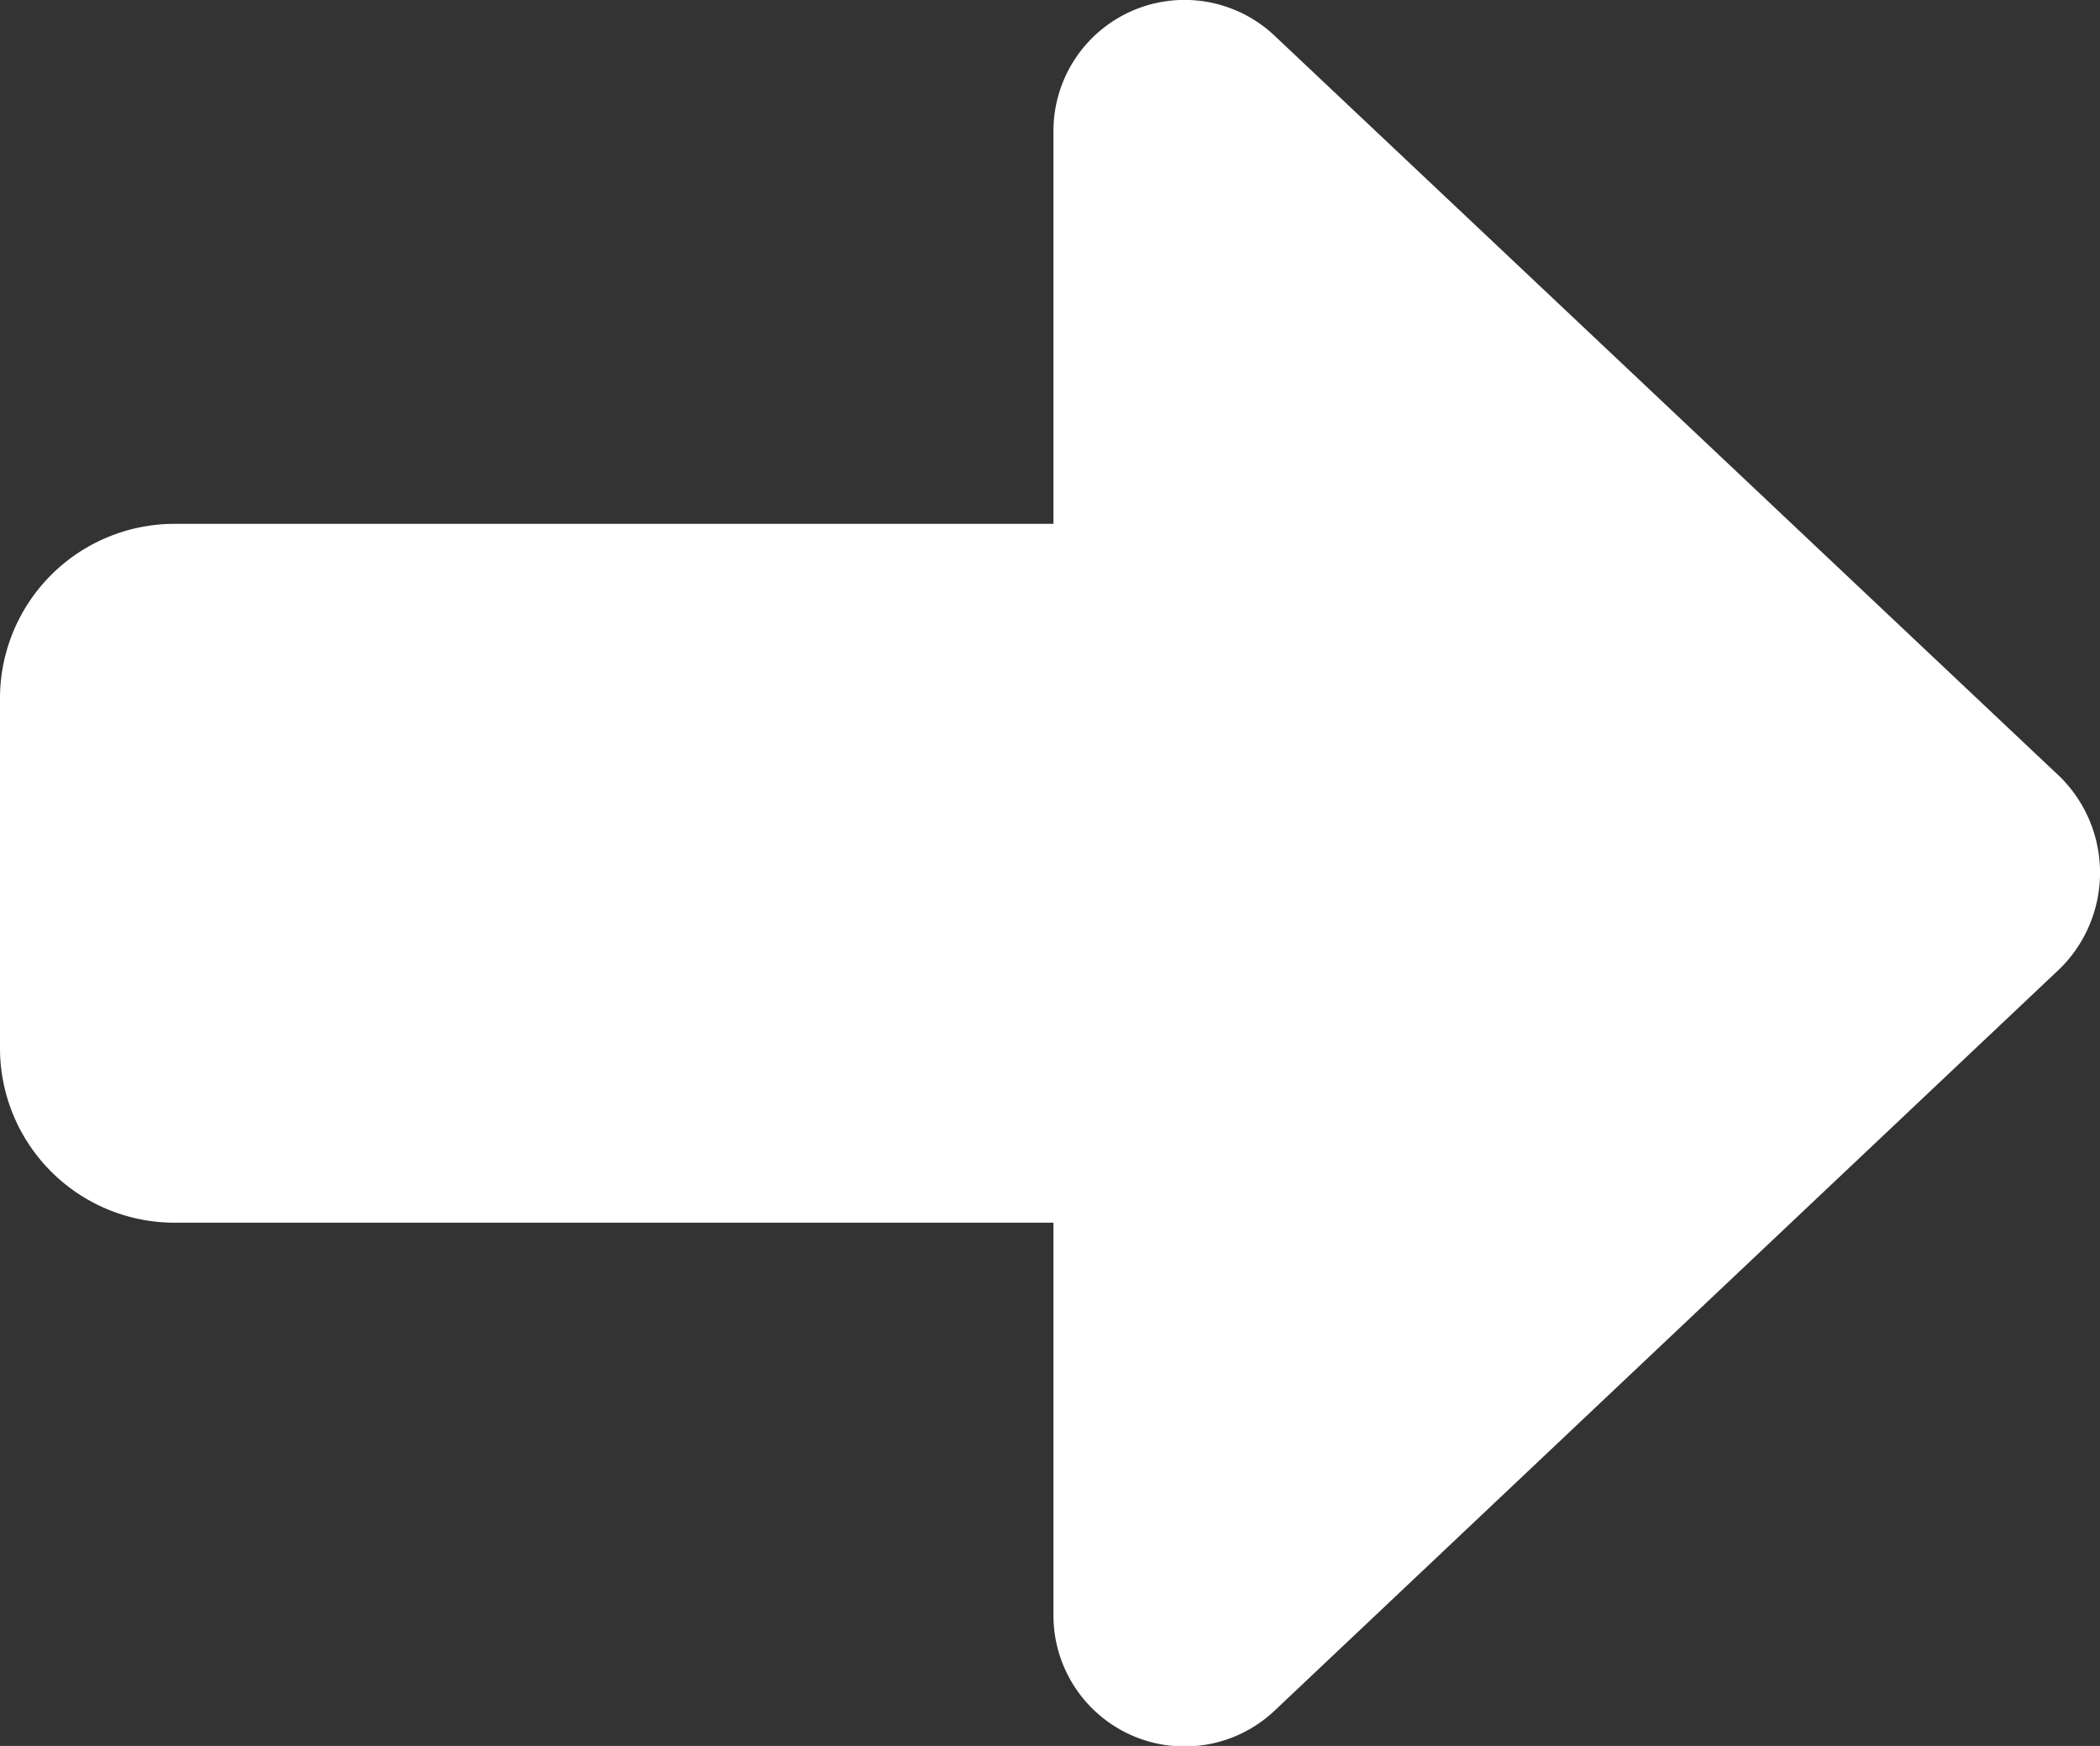
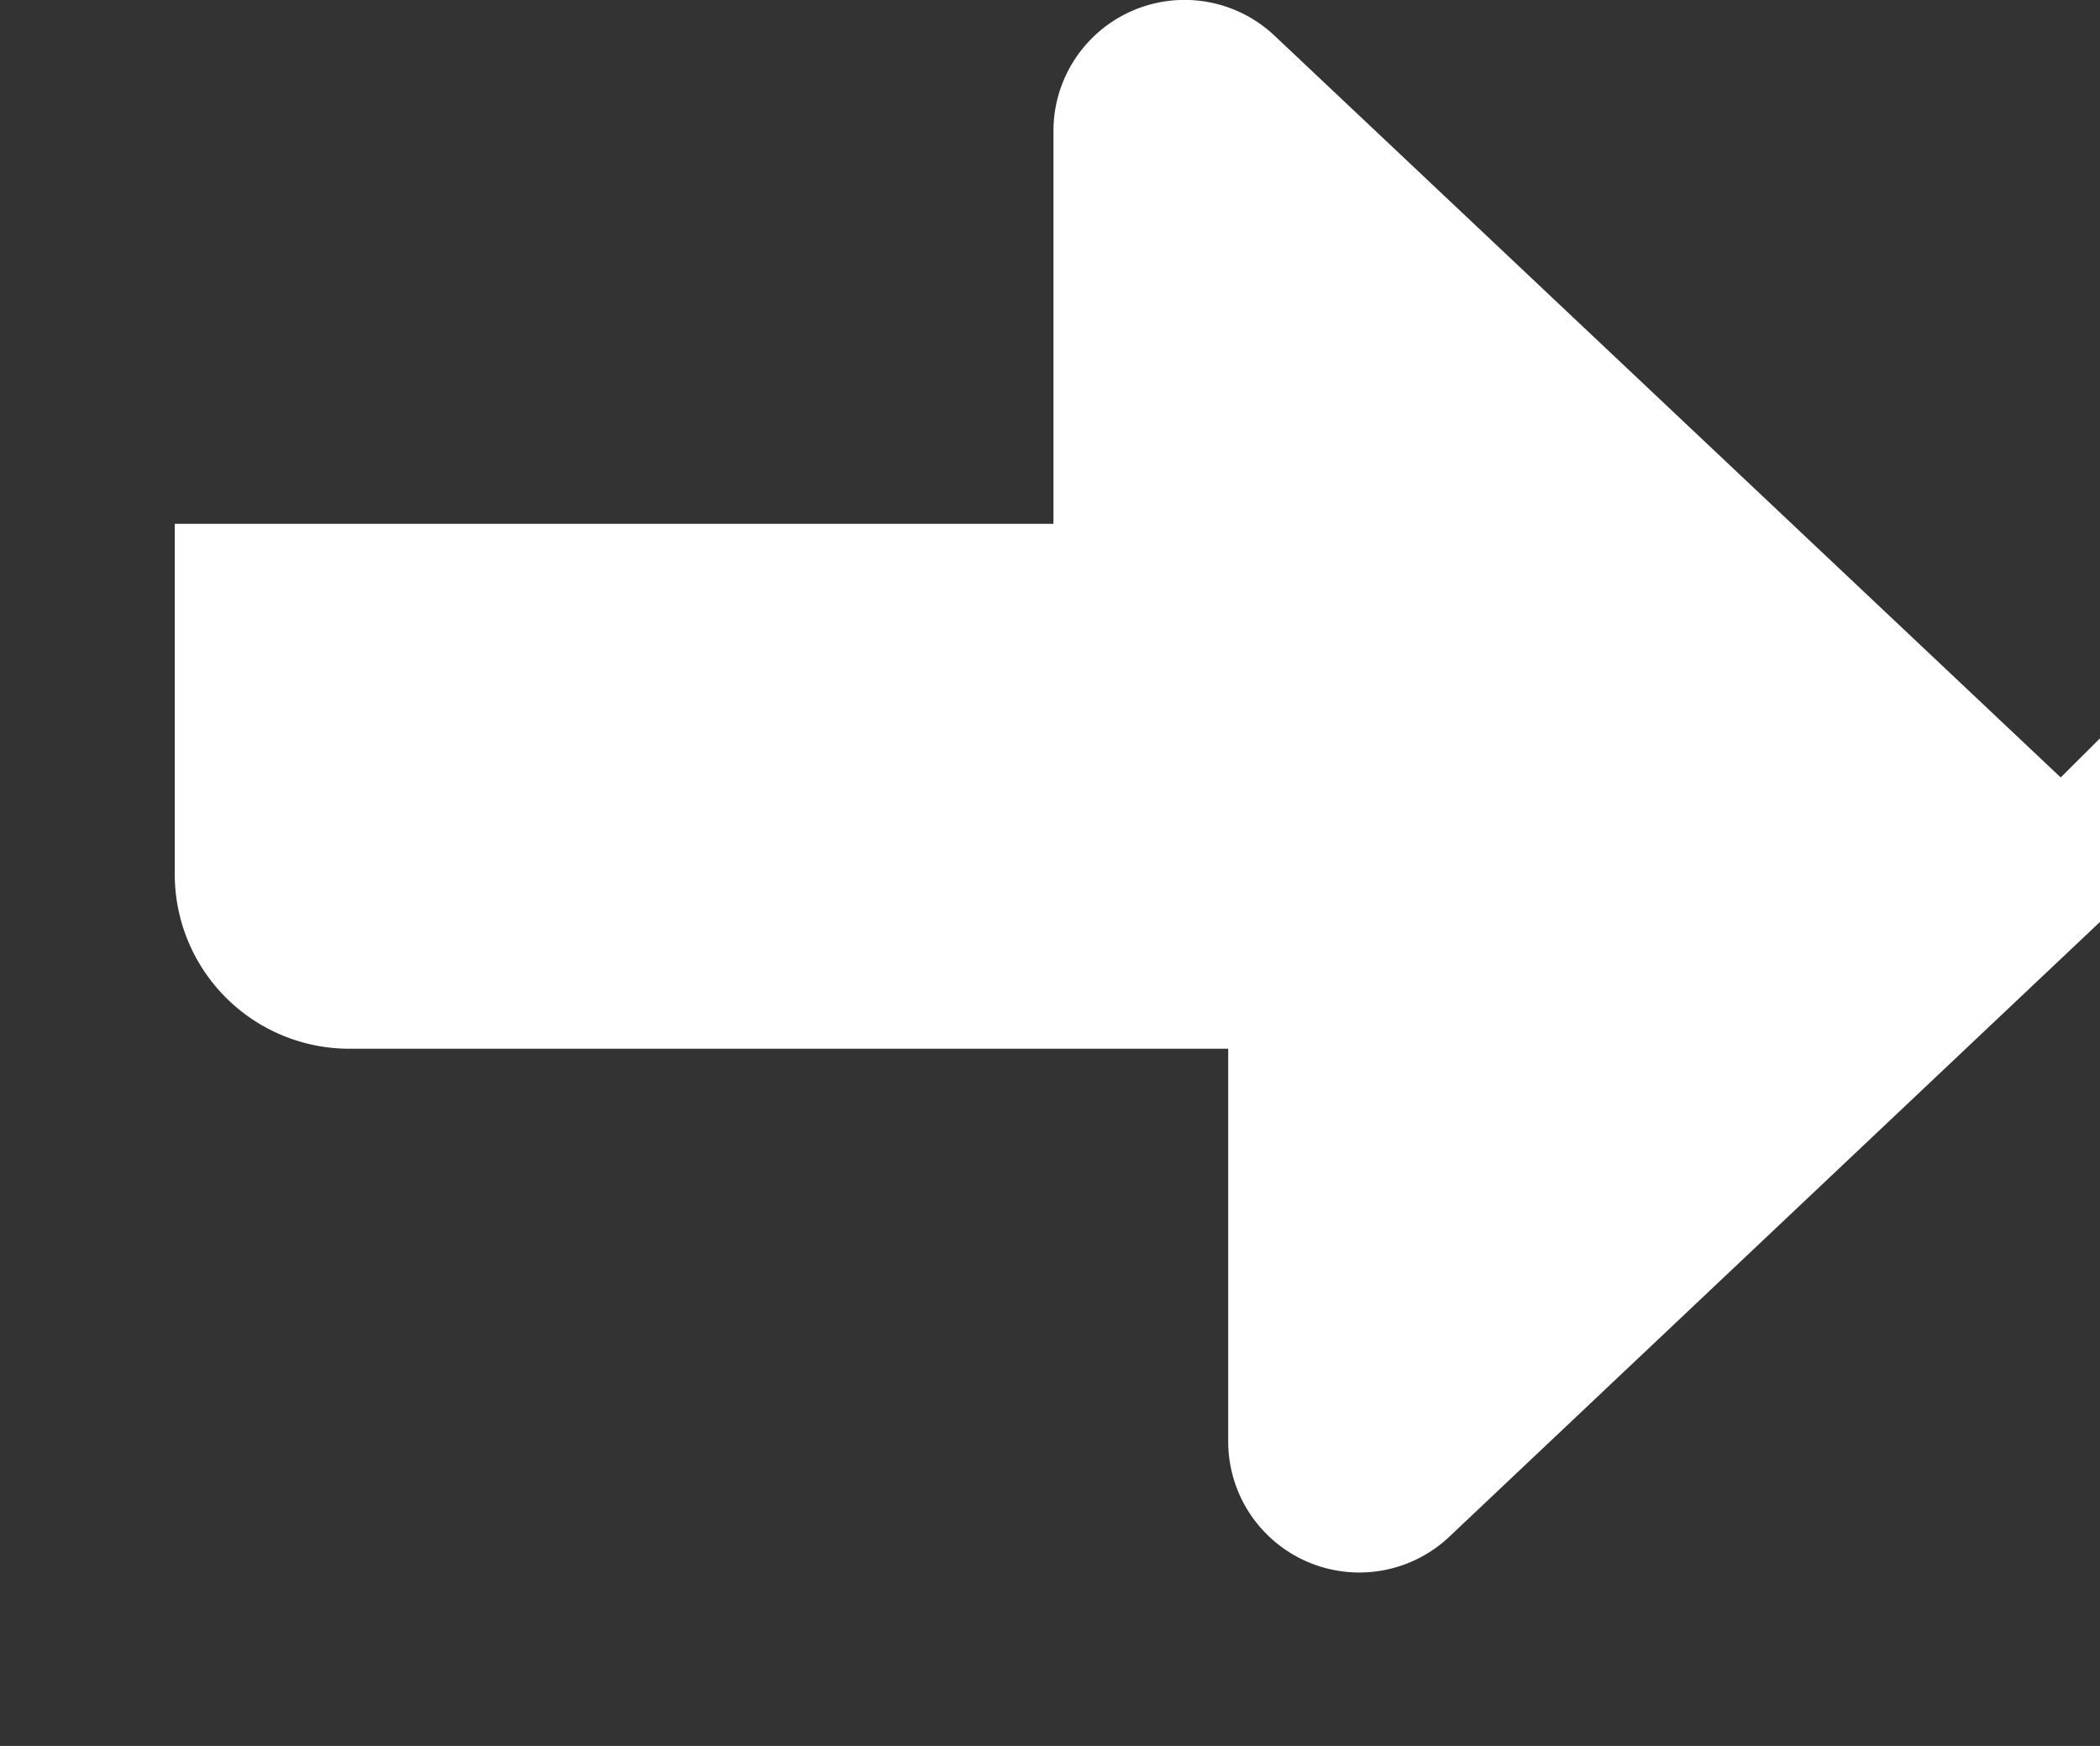
<svg xmlns="http://www.w3.org/2000/svg" width="14" height="11.642">
  <rect width="100%" height="100%" fill="#333333" stroke="none" />
-   <path data-name="パス 36" d="M13.738 5.184 8.496.237a.874.874 0 0 0-1.473.637v2.619H1.165A1.164 1.164 0 0 0 0 4.653v2.328a1.164 1.164 0 0 0 1.165 1.172h5.858v2.619a.874.874 0 0 0 1.474.635l5.242-4.954a.9.9 0 0 0-.001-1.269Z" fill="#fff" />
+   <path data-name="パス 36" d="M13.738 5.184 8.496.237a.874.874 0 0 0-1.473.637v2.619H1.165v2.328a1.164 1.164 0 0 0 1.165 1.172h5.858v2.619a.874.874 0 0 0 1.474.635l5.242-4.954a.9.9 0 0 0-.001-1.269Z" fill="#fff" />
</svg>